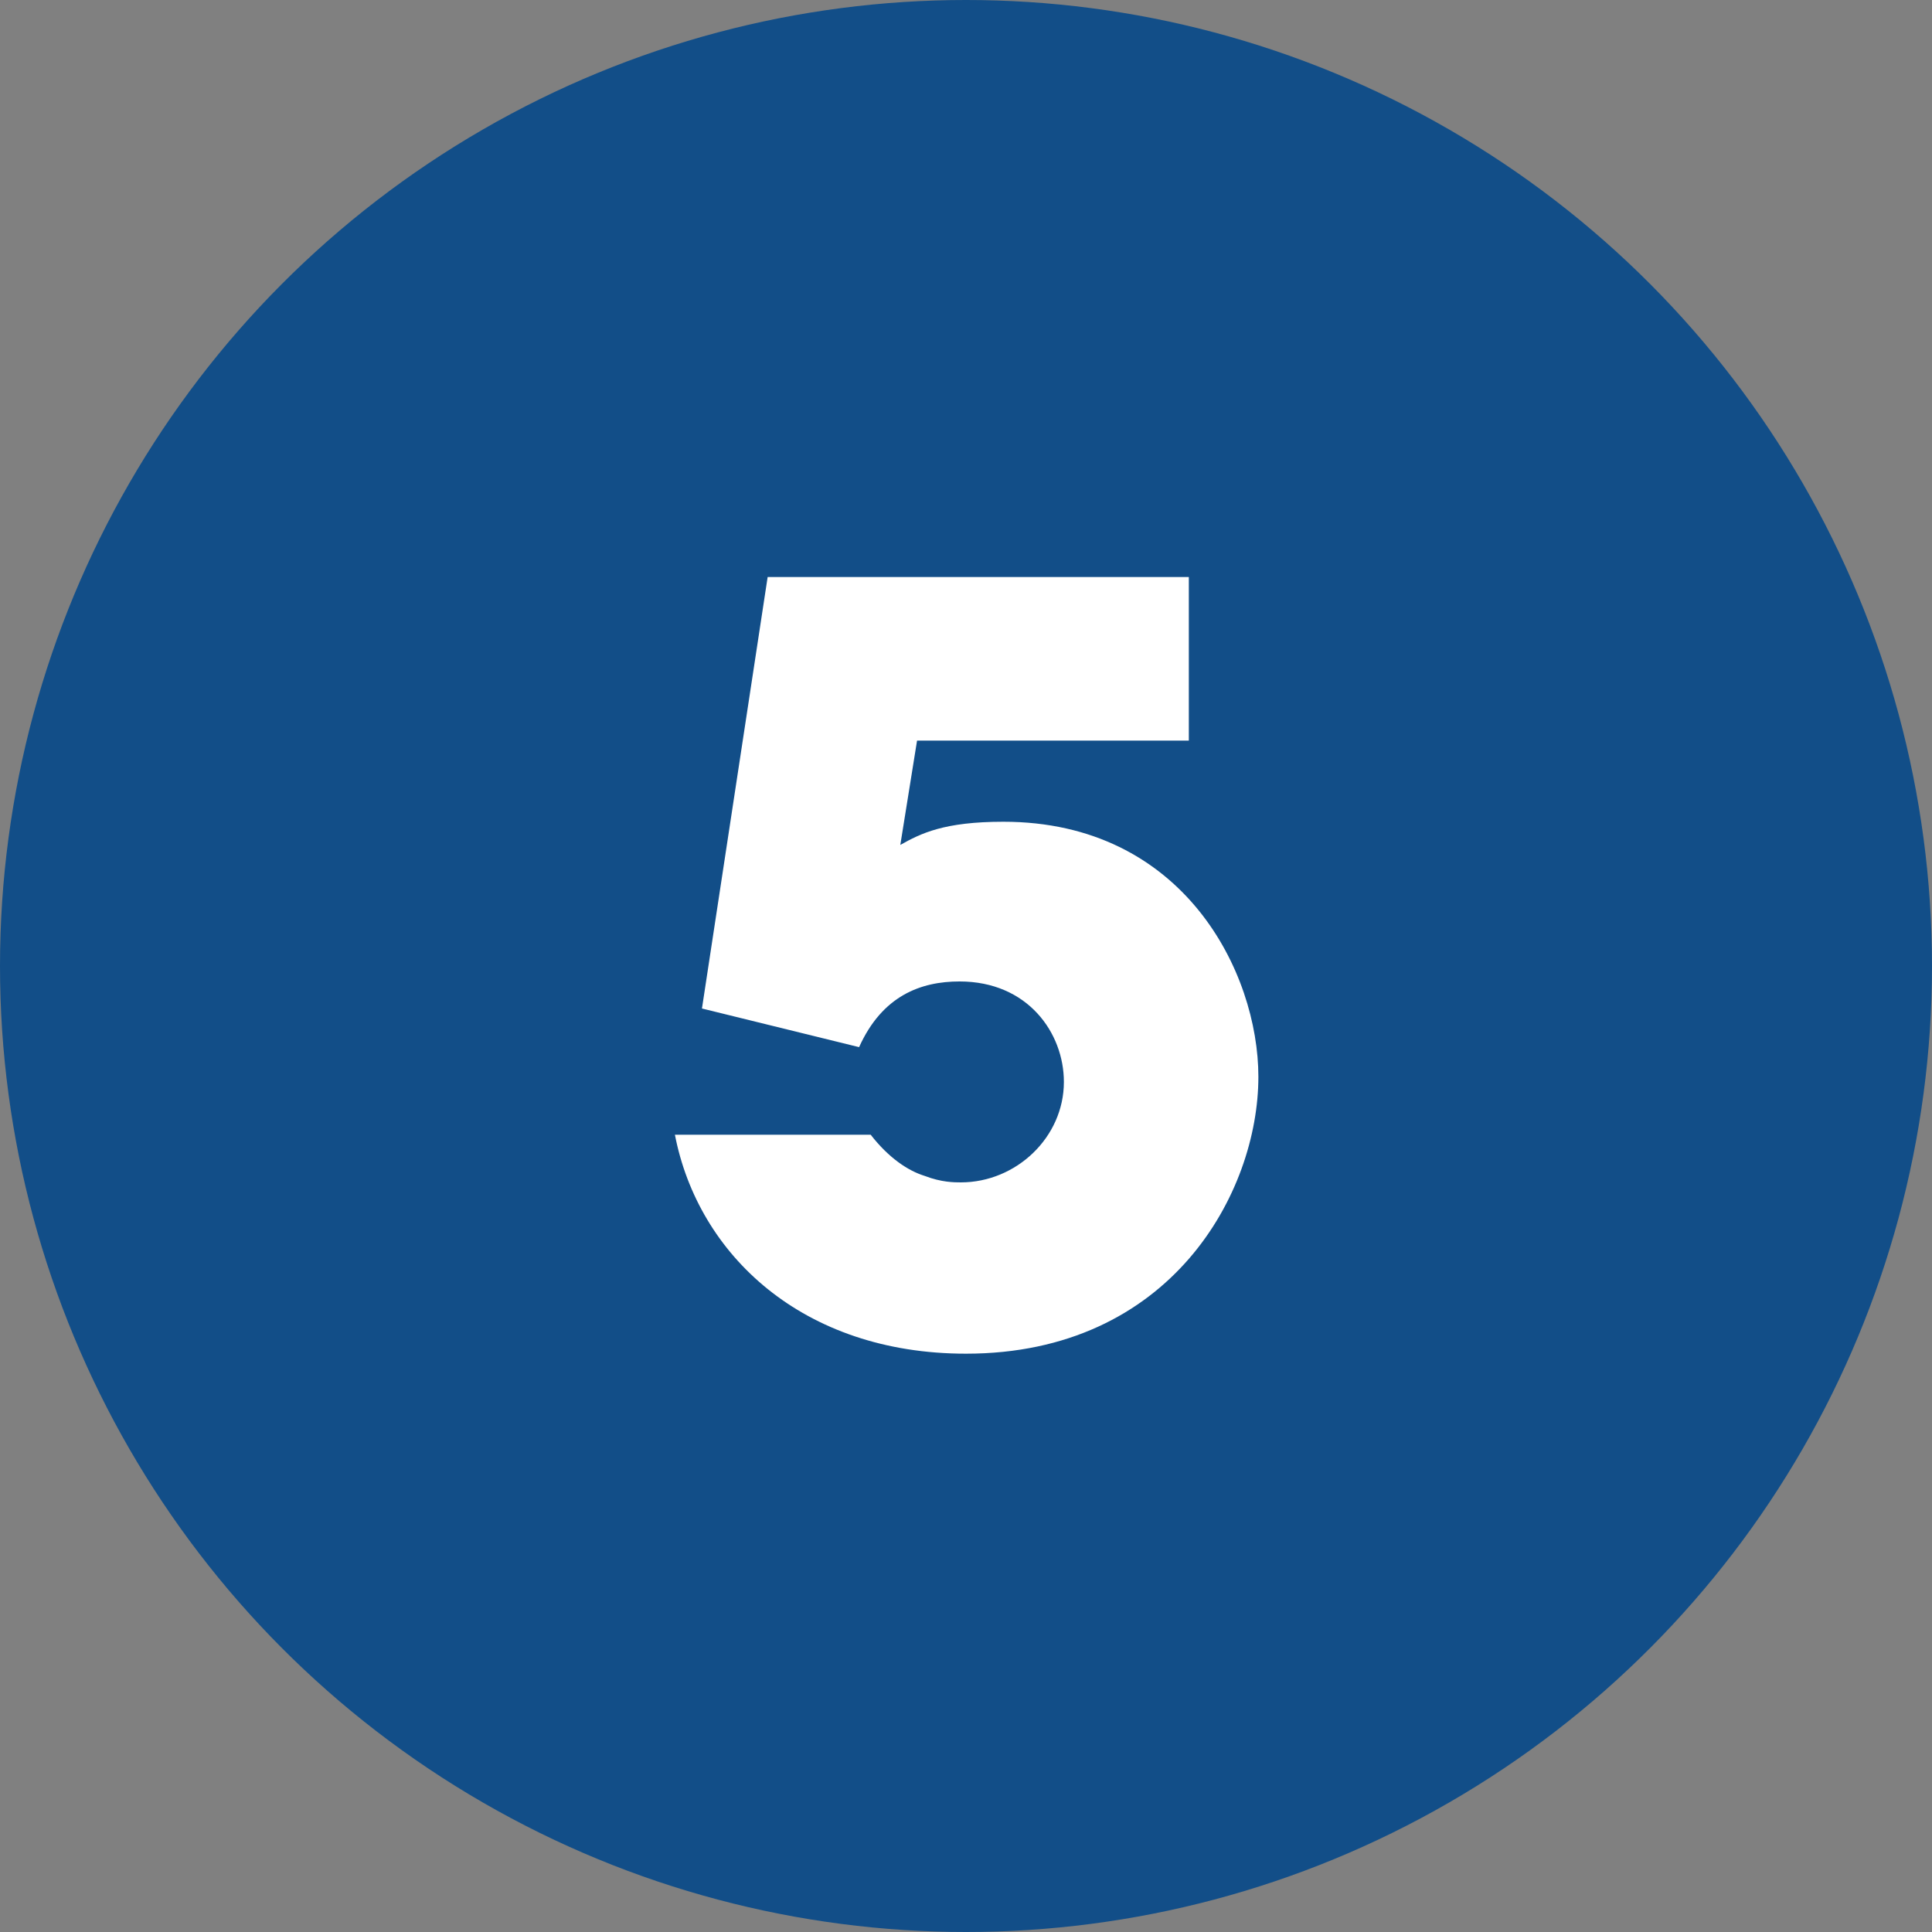
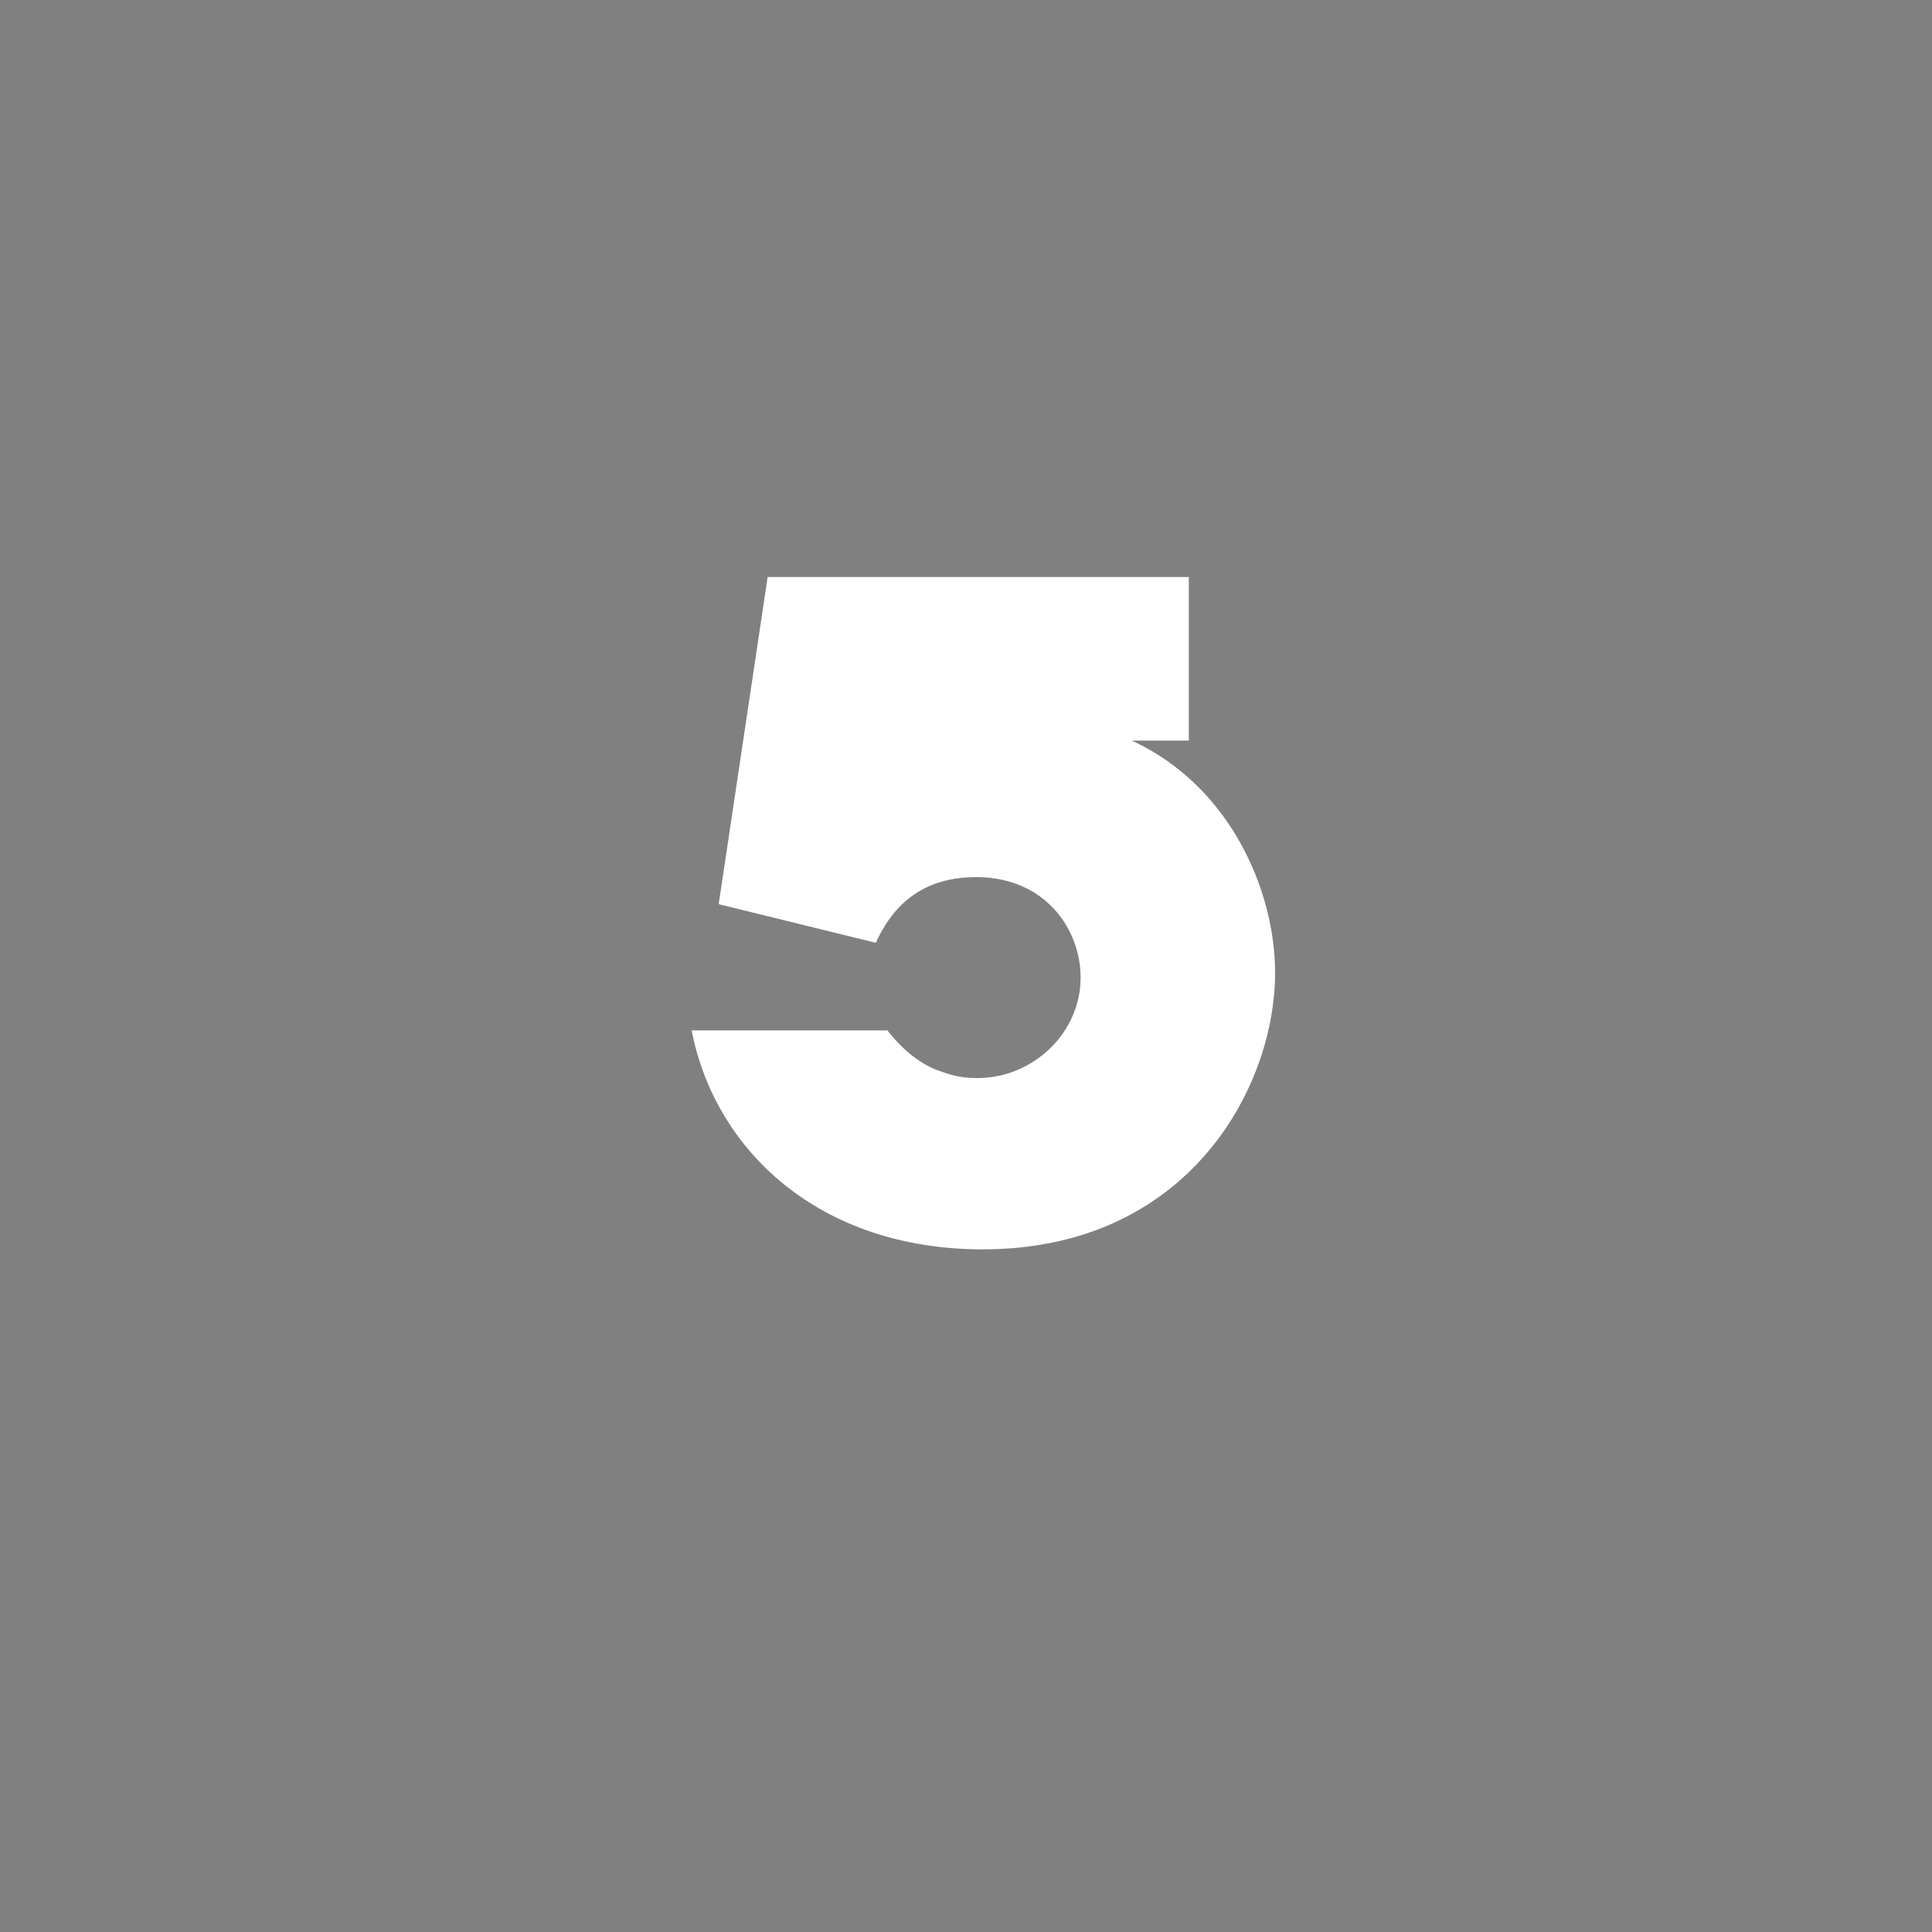
<svg xmlns="http://www.w3.org/2000/svg" version="1.1" id="Layer_1" x="0px" y="0px" viewBox="0 0 150 150" style="enable-background:new 0 0 150 150;" xml:space="preserve">
  <rect x="0" y="0" width="150" height="150" fill="#808080" stroke="none" />
  <style type="text/css">
	.st0{fill:#124E88;}
	.st1{fill:#FFFFFF;}
</style>
  <g>
-     <circle class="st0" cx="75" cy="75" r="75" />
-   </g>
+     </g>
  <g>
-     <path class="st1" d="M59.6,44.8h32.7v12.7H71.2l-1.3,8.1c1.6-0.9,3.4-1.8,8-1.8c14,0,19.8,11.7,19.8,19.8c0,9-6.8,21.5-22.7,21.5   c-12.7,0-20.8-7.7-22.6-17h15.2c1.4,1.8,2.9,2.8,4.2,3.2c1.3,0.5,2.3,0.5,2.8,0.5c4.3,0,8-3.5,8-7.8c0-3.8-2.8-7.8-8.1-7.8   c-3,0-6,1.1-7.8,5.1l-12.2-3L59.6,44.8z" />
+     <path class="st1" d="M59.6,44.8h32.7v12.7H71.2c1.6-0.9,3.4-1.8,8-1.8c14,0,19.8,11.7,19.8,19.8c0,9-6.8,21.5-22.7,21.5   c-12.7,0-20.8-7.7-22.6-17h15.2c1.4,1.8,2.9,2.8,4.2,3.2c1.3,0.5,2.3,0.5,2.8,0.5c4.3,0,8-3.5,8-7.8c0-3.8-2.8-7.8-8.1-7.8   c-3,0-6,1.1-7.8,5.1l-12.2-3L59.6,44.8z" />
  </g>
</svg>